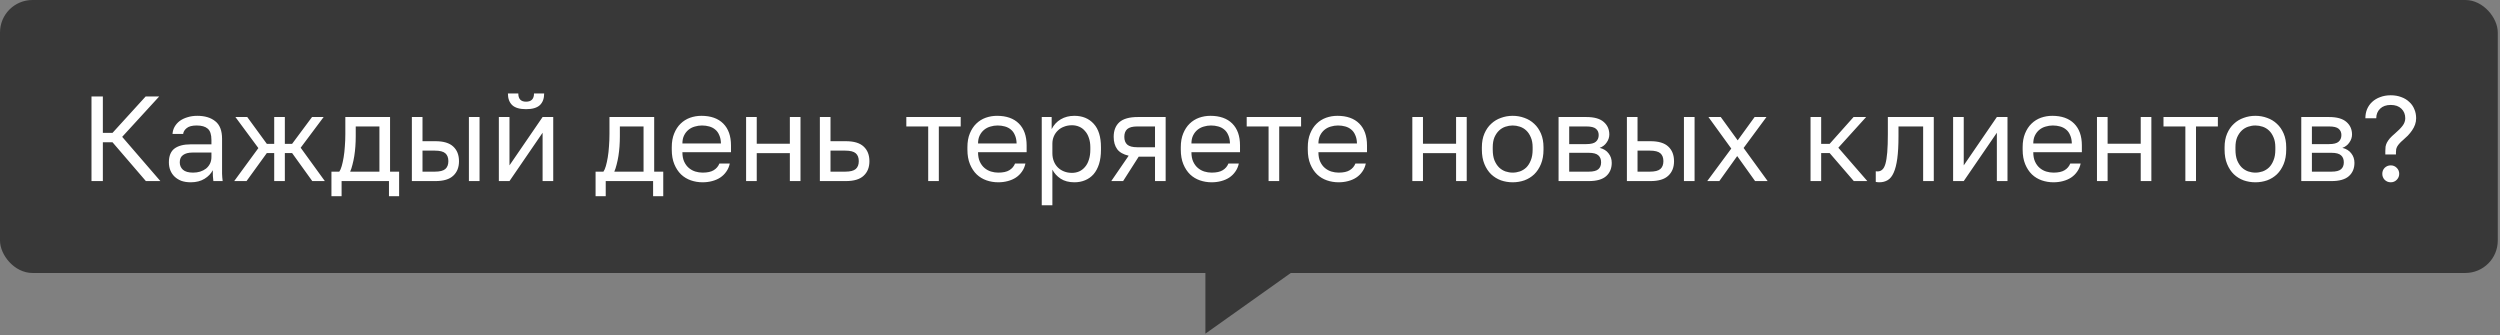
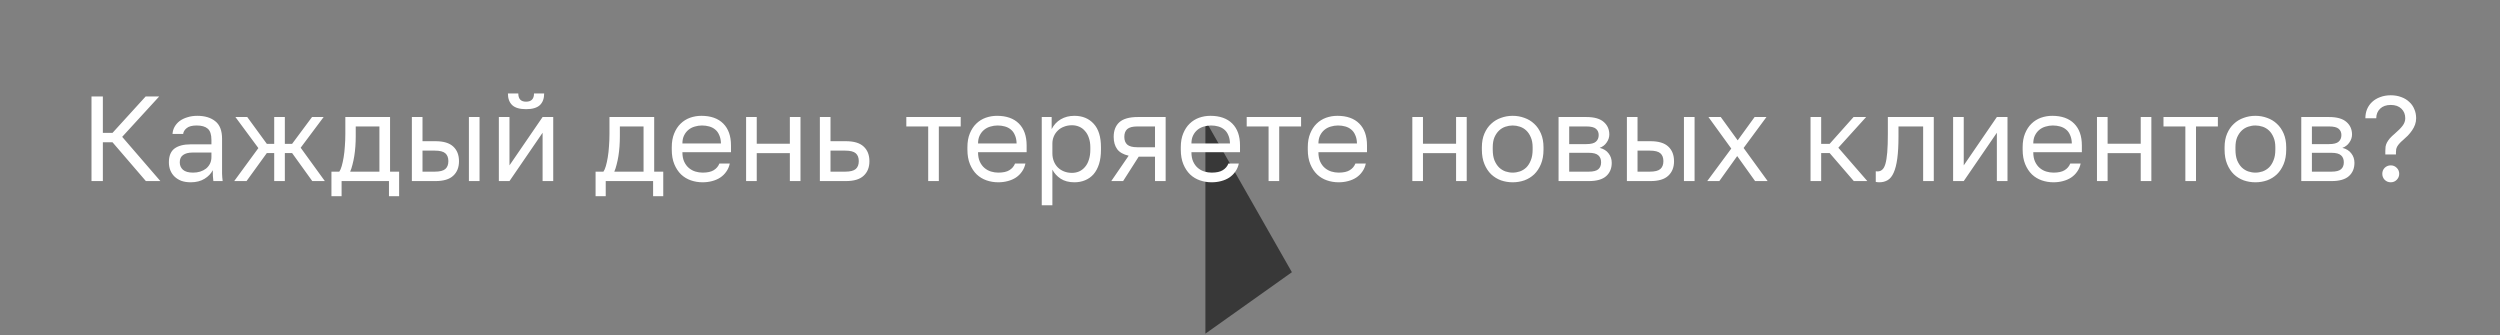
<svg xmlns="http://www.w3.org/2000/svg" width="925" height="124" viewBox="0 0 925 124" fill="none">
  <rect x="0" y="0" width="925" height="124" fill="#808080" stroke="none" />
-   <rect width="924.176" height="101" rx="12" fill="#383838" />
  <path d="M446 123.45L446 44.55L478 100.716L446 123.45Z" fill="#383838" />
  <path d="M33.852 35.699H38.056V49.158H41.633L53.885 35.699H58.893L45.21 50.634L59.34 67H53.974L41.633 52.646H38.056V67H33.852V35.699ZM70.583 67.447C69.272 67.447 68.109 67.268 67.096 66.911C66.112 66.523 65.277 66.001 64.591 65.346C63.906 64.69 63.384 63.915 63.026 63.02C62.669 62.126 62.49 61.142 62.49 60.069C62.49 57.714 63.175 56.015 64.547 54.971C65.948 53.928 67.945 53.406 70.539 53.406H78.23V51.797C78.23 49.769 77.768 48.368 76.844 47.593C75.949 46.818 74.593 46.431 72.774 46.431C71.075 46.431 69.838 46.758 69.063 47.414C68.288 48.04 67.856 48.756 67.766 49.561H63.831C63.891 48.607 64.144 47.727 64.591 46.922C65.068 46.088 65.694 45.372 66.469 44.776C67.274 44.18 68.228 43.718 69.331 43.39C70.434 43.032 71.656 42.853 72.998 42.853C75.8 42.853 78.021 43.524 79.661 44.866C81.33 46.177 82.165 48.339 82.165 51.349V60.963C82.165 62.215 82.165 63.318 82.165 64.272C82.195 65.197 82.269 66.106 82.388 67H78.945C78.856 66.314 78.796 65.673 78.766 65.077C78.737 64.451 78.722 63.751 78.722 62.976C78.096 64.228 77.082 65.286 75.681 66.15C74.28 67.015 72.581 67.447 70.583 67.447ZM71.433 63.87C72.357 63.87 73.222 63.751 74.026 63.512C74.861 63.244 75.591 62.871 76.218 62.394C76.844 61.888 77.335 61.276 77.693 60.561C78.051 59.845 78.23 59.011 78.23 58.057V56.447H71.209C69.749 56.447 68.601 56.745 67.766 57.341C66.931 57.908 66.514 58.817 66.514 60.069C66.514 61.172 66.902 62.081 67.677 62.797C68.482 63.512 69.734 63.87 71.433 63.87ZM95.599 54.792L87.103 43.3H91.485L98.729 53.227H101.457V43.3H105.392V53.227H108.075L115.453 43.3H119.745L111.249 54.658L120.193 67H115.542L108.075 56.626H105.392V67H101.457V56.626H98.729L91.217 67H86.656L95.599 54.792ZM122.633 63.512H125.539C125.867 63.065 126.165 62.379 126.434 61.455C126.702 60.531 126.94 59.443 127.149 58.191C127.358 56.939 127.507 55.583 127.596 54.122C127.716 52.631 127.775 51.111 127.775 49.561V43.3H144.32V63.512H147.674V72.59H143.918V67H126.389V72.59H122.633V63.512ZM140.385 63.512V46.788H131.621V50.455C131.621 51.707 131.576 52.959 131.487 54.211C131.397 55.434 131.263 56.611 131.084 57.744C130.905 58.847 130.682 59.905 130.413 60.919C130.175 61.902 129.892 62.767 129.564 63.512H140.385ZM152.39 43.3H156.325V52.244H161.11C164.091 52.244 166.282 52.9 167.683 54.211C169.114 55.523 169.829 57.341 169.829 59.667C169.829 61.932 169.114 63.721 167.683 65.032C166.282 66.344 164.091 67 161.11 67H152.39V43.3ZM160.886 63.512C162.734 63.512 164.031 63.184 164.776 62.528C165.522 61.873 165.894 60.904 165.894 59.622C165.894 58.34 165.522 57.371 164.776 56.715C164.031 56.059 162.734 55.732 160.886 55.732H156.325V63.512H160.886ZM173.496 43.3H177.431V67H173.496V43.3ZM184.573 43.3H188.508V61.187L200.76 43.3H204.695V67H200.76V49.114L188.508 67H184.573V43.3ZM194.634 40.394C192.309 40.394 190.61 39.902 189.537 38.918C188.464 37.905 187.927 36.459 187.927 34.581H191.772C191.772 36.608 192.726 37.622 194.634 37.622C196.602 37.622 197.586 36.608 197.586 34.581H201.342C201.342 36.459 200.805 37.905 199.732 38.918C198.659 39.902 196.96 40.394 194.634 40.394ZM220.362 63.512H223.268C223.596 63.065 223.894 62.379 224.163 61.455C224.431 60.531 224.669 59.443 224.878 58.191C225.087 56.939 225.236 55.583 225.325 54.122C225.444 52.631 225.504 51.111 225.504 49.561V43.3H242.049V63.512H245.403V72.59H241.647V67H224.118V72.59H220.362V63.512ZM238.114 63.512V46.788H229.35V50.455C229.35 51.707 229.305 52.959 229.216 54.211C229.126 55.434 228.992 56.611 228.813 57.744C228.634 58.847 228.411 59.905 228.142 60.919C227.904 61.902 227.621 62.767 227.293 63.512H238.114ZM259.956 67.447C258.436 67.447 256.99 67.209 255.619 66.732C254.248 66.255 253.04 65.524 251.997 64.541C250.954 63.527 250.119 62.26 249.493 60.74C248.867 59.219 248.554 57.431 248.554 55.374V54.48C248.554 52.512 248.852 50.813 249.448 49.382C250.044 47.921 250.834 46.714 251.818 45.76C252.832 44.776 253.994 44.046 255.306 43.569C256.647 43.092 258.049 42.853 259.509 42.853C262.997 42.853 265.695 43.807 267.603 45.715C269.511 47.623 270.465 50.321 270.465 53.809V56.313H252.489C252.489 57.714 252.712 58.892 253.16 59.845C253.607 60.799 254.188 61.575 254.903 62.171C255.619 62.767 256.409 63.199 257.273 63.467C258.168 63.736 259.062 63.87 259.956 63.87C261.745 63.87 263.116 63.572 264.07 62.976C265.054 62.379 265.755 61.56 266.172 60.516H270.017C269.779 61.649 269.347 62.648 268.721 63.512C268.125 64.377 267.379 65.107 266.485 65.703C265.62 66.27 264.622 66.702 263.489 67C262.386 67.298 261.208 67.447 259.956 67.447ZM259.733 46.431C258.809 46.431 257.914 46.565 257.05 46.833C256.185 47.072 255.41 47.474 254.725 48.04C254.069 48.577 253.532 49.263 253.115 50.097C252.697 50.932 252.489 51.931 252.489 53.093H266.753C266.723 51.871 266.515 50.843 266.127 50.008C265.769 49.143 265.278 48.458 264.652 47.951C264.026 47.414 263.28 47.027 262.416 46.788C261.581 46.55 260.687 46.431 259.733 46.431ZM276.058 43.3H279.993V53.183H292.245V43.3H296.18V67H292.245V56.671H279.993V67H276.058V43.3ZM303.35 43.3H307.285V52.244H312.964C315.945 52.244 318.136 52.9 319.537 54.211C320.968 55.523 321.684 57.341 321.684 59.667C321.684 61.932 320.968 63.721 319.537 65.032C318.136 66.344 315.945 67 312.964 67H303.35V43.3ZM312.741 63.512C314.589 63.512 315.886 63.184 316.631 62.528C317.376 61.873 317.749 60.904 317.749 59.622C317.749 58.34 317.376 57.371 316.631 56.715C315.886 56.059 314.589 55.732 312.741 55.732H307.285V63.512H312.741ZM343.433 46.788H335.34V43.3H355.462V46.788H347.368V67H343.433V46.788ZM369.345 67.447C367.824 67.447 366.379 67.209 365.007 66.732C363.636 66.255 362.429 65.524 361.385 64.541C360.342 63.527 359.507 62.26 358.881 60.74C358.255 59.219 357.942 57.431 357.942 55.374V54.48C357.942 52.512 358.24 50.813 358.836 49.382C359.433 47.921 360.223 46.714 361.206 45.76C362.22 44.776 363.383 44.046 364.694 43.569C366.036 43.092 367.437 42.853 368.898 42.853C372.385 42.853 375.083 43.807 376.991 45.715C378.899 47.623 379.853 50.321 379.853 53.809V56.313H361.877C361.877 57.714 362.101 58.892 362.548 59.845C362.995 60.799 363.576 61.575 364.292 62.171C365.007 62.767 365.797 63.199 366.662 63.467C367.556 63.736 368.45 63.87 369.345 63.87C371.133 63.87 372.505 63.572 373.459 62.976C374.442 62.379 375.143 61.56 375.56 60.516H379.406C379.167 61.649 378.735 62.648 378.109 63.512C377.513 64.377 376.768 65.107 375.873 65.703C375.009 66.27 374.01 66.702 372.877 67C371.774 67.298 370.597 67.447 369.345 67.447ZM369.121 46.431C368.197 46.431 367.303 46.565 366.438 46.833C365.574 47.072 364.799 47.474 364.113 48.04C363.457 48.577 362.92 49.263 362.503 50.097C362.086 50.932 361.877 51.931 361.877 53.093H376.142C376.112 51.871 375.903 50.843 375.515 50.008C375.158 49.143 374.666 48.458 374.04 47.951C373.414 47.414 372.669 47.027 371.804 46.788C370.969 46.55 370.075 46.431 369.121 46.431ZM385.446 43.3H389.113V47.772C389.918 46.192 391.035 44.985 392.466 44.15C393.927 43.286 395.611 42.853 397.519 42.853C400.5 42.853 402.885 43.837 404.674 45.805C406.462 47.742 407.357 50.634 407.357 54.48V55.374C407.357 57.401 407.118 59.175 406.641 60.695C406.164 62.186 405.494 63.438 404.629 64.451C403.765 65.435 402.721 66.18 401.499 66.687C400.307 67.194 398.98 67.447 397.519 67.447C395.492 67.447 393.793 67 392.422 66.106C391.08 65.211 390.067 64.094 389.381 62.752V75.943H385.446V43.3ZM396.625 63.959C397.579 63.959 398.473 63.78 399.308 63.423C400.143 63.035 400.858 62.484 401.454 61.768C402.08 61.053 402.557 60.158 402.885 59.085C403.243 58.012 403.422 56.775 403.422 55.374V54.48C403.422 53.198 403.243 52.05 402.885 51.036C402.557 50.023 402.08 49.173 401.454 48.488C400.858 47.772 400.143 47.236 399.308 46.878C398.473 46.52 397.579 46.341 396.625 46.341C395.552 46.341 394.568 46.52 393.674 46.878C392.779 47.206 392.019 47.683 391.393 48.309C390.767 48.905 390.275 49.62 389.918 50.455C389.56 51.29 389.381 52.184 389.381 53.138V56.715C389.381 57.788 389.56 58.772 389.918 59.667C390.275 60.561 390.767 61.321 391.393 61.947C392.019 62.573 392.779 63.065 393.674 63.423C394.568 63.78 395.552 63.959 396.625 63.959ZM417.607 57.61C415.64 57.163 414.224 56.358 413.359 55.195C412.495 54.002 412.062 52.482 412.062 50.634C412.062 48.309 412.763 46.505 414.164 45.223C415.595 43.941 417.876 43.3 421.006 43.3H431.29V67H427.355V57.967H421.319L415.55 67H411.168L417.607 57.61ZM415.997 50.634C415.997 51.886 416.355 52.84 417.071 53.496C417.816 54.152 419.053 54.48 420.782 54.48H427.355V46.788H420.782C419.053 46.788 417.816 47.116 417.071 47.772C416.355 48.428 415.997 49.382 415.997 50.634ZM448.296 67.447C446.776 67.447 445.33 67.209 443.959 66.732C442.588 66.255 441.38 65.524 440.337 64.541C439.294 63.527 438.459 62.26 437.833 60.74C437.207 59.219 436.894 57.431 436.894 55.374V54.48C436.894 52.512 437.192 50.813 437.788 49.382C438.384 47.921 439.174 46.714 440.158 45.76C441.172 44.776 442.334 44.046 443.646 43.569C444.987 43.092 446.389 42.853 447.849 42.853C451.337 42.853 454.035 43.807 455.943 45.715C457.851 47.623 458.805 50.321 458.805 53.809V56.313H440.829C440.829 57.714 441.052 58.892 441.5 59.845C441.947 60.799 442.528 61.575 443.243 62.171C443.959 62.767 444.749 63.199 445.613 63.467C446.508 63.736 447.402 63.87 448.296 63.87C450.085 63.87 451.456 63.572 452.41 62.976C453.394 62.379 454.095 61.56 454.512 60.516H458.358C458.119 61.649 457.687 62.648 457.061 63.512C456.465 64.377 455.719 65.107 454.825 65.703C453.96 66.27 452.962 66.702 451.829 67C450.726 67.298 449.548 67.447 448.296 67.447ZM448.073 46.431C447.149 46.431 446.254 46.565 445.39 46.833C444.525 47.072 443.75 47.474 443.065 48.04C442.409 48.577 441.872 49.263 441.455 50.097C441.037 50.932 440.829 51.931 440.829 53.093H455.093C455.063 51.871 454.855 50.843 454.467 50.008C454.109 49.143 453.618 48.458 452.992 47.951C452.366 47.414 451.62 47.027 450.756 46.788C449.921 46.55 449.027 46.431 448.073 46.431ZM469.372 46.788H461.278V43.3H481.4V46.788H473.307V67H469.372V46.788ZM495.283 67.447C493.763 67.447 492.317 67.209 490.946 66.732C489.574 66.255 488.367 65.524 487.324 64.541C486.28 63.527 485.446 62.26 484.82 60.74C484.194 59.219 483.881 57.431 483.881 55.374V54.48C483.881 52.512 484.179 50.813 484.775 49.382C485.371 47.921 486.161 46.714 487.145 45.76C488.158 44.776 489.321 44.046 490.633 43.569C491.974 43.092 493.375 42.853 494.836 42.853C498.324 42.853 501.022 43.807 502.93 45.715C504.837 47.623 505.791 50.321 505.791 53.809V56.313H487.816C487.816 57.714 488.039 58.892 488.486 59.845C488.933 60.799 489.515 61.575 490.23 62.171C490.946 62.767 491.736 63.199 492.6 63.467C493.495 63.736 494.389 63.87 495.283 63.87C497.072 63.87 498.443 63.572 499.397 62.976C500.381 62.379 501.081 61.56 501.499 60.516H505.344C505.106 61.649 504.674 62.648 504.047 63.512C503.451 64.377 502.706 65.107 501.812 65.703C500.947 66.27 499.949 66.702 498.816 67C497.713 67.298 496.535 67.447 495.283 67.447ZM495.06 46.431C494.135 46.431 493.241 46.565 492.377 46.833C491.512 47.072 490.737 47.474 490.051 48.04C489.396 48.577 488.859 49.263 488.442 50.097C488.024 50.932 487.816 51.931 487.816 53.093H502.08C502.05 51.871 501.842 50.843 501.454 50.008C501.096 49.143 500.604 48.458 499.978 47.951C499.352 47.414 498.607 47.027 497.743 46.788C496.908 46.55 496.014 46.431 495.06 46.431ZM522.563 43.3H526.498V53.183H538.751V43.3H542.686V67H538.751V56.671H526.498V67H522.563V43.3ZM559.693 67.447C558.173 67.447 556.727 67.209 555.356 66.732C553.985 66.225 552.777 65.48 551.734 64.496C550.691 63.482 549.856 62.215 549.23 60.695C548.604 59.175 548.291 57.401 548.291 55.374V54.48C548.291 52.572 548.604 50.887 549.23 49.427C549.856 47.966 550.691 46.758 551.734 45.805C552.777 44.821 553.985 44.09 555.356 43.614C556.727 43.107 558.173 42.853 559.693 42.853C561.214 42.853 562.66 43.107 564.031 43.614C565.402 44.09 566.61 44.821 567.653 45.805C568.696 46.758 569.531 47.966 570.157 49.427C570.783 50.887 571.096 52.572 571.096 54.48V55.374C571.096 57.401 570.783 59.175 570.157 60.695C569.531 62.215 568.696 63.482 567.653 64.496C566.61 65.48 565.402 66.225 564.031 66.732C562.66 67.209 561.214 67.447 559.693 67.447ZM559.693 63.87C560.588 63.87 561.482 63.721 562.376 63.423C563.271 63.095 564.061 62.603 564.746 61.947C565.432 61.261 565.983 60.382 566.401 59.309C566.848 58.236 567.072 56.924 567.072 55.374V54.48C567.072 53.049 566.848 51.826 566.401 50.813C565.983 49.799 565.432 48.965 564.746 48.309C564.061 47.653 563.271 47.176 562.376 46.878C561.482 46.58 560.588 46.431 559.693 46.431C558.799 46.431 557.905 46.58 557.01 46.878C556.116 47.176 555.326 47.653 554.641 48.309C553.955 48.965 553.388 49.799 552.941 50.813C552.524 51.826 552.315 53.049 552.315 54.48V55.374C552.315 56.924 552.524 58.236 552.941 59.309C553.388 60.382 553.955 61.261 554.641 61.947C555.326 62.603 556.116 63.095 557.01 63.423C557.905 63.721 558.799 63.87 559.693 63.87ZM576.668 43.3H586.953C589.874 43.3 592.021 43.912 593.392 45.134C594.763 46.326 595.449 47.876 595.449 49.784C595.449 50.291 595.359 50.813 595.18 51.349C595.002 51.856 594.748 52.333 594.42 52.78C594.122 53.227 593.75 53.615 593.302 53.943C592.885 54.271 592.408 54.524 591.871 54.703C593.332 55.061 594.435 55.746 595.18 56.76C595.956 57.744 596.343 58.906 596.343 60.248C596.343 62.305 595.657 63.944 594.286 65.167C592.915 66.389 590.768 67 587.847 67H576.668V43.3ZM587.847 63.512C589.516 63.512 590.694 63.214 591.38 62.618C592.065 62.022 592.408 61.172 592.408 60.069C592.408 58.936 592.065 58.072 591.38 57.475C590.694 56.849 589.516 56.536 587.847 56.536H580.603V63.512H587.847ZM586.953 53.317C588.652 53.317 589.829 53.019 590.485 52.423C591.171 51.826 591.514 51.007 591.514 49.963C591.514 48.979 591.171 48.204 590.485 47.638C589.829 47.072 588.652 46.788 586.953 46.788H580.603V53.317H586.953ZM601.952 43.3H605.887V52.244H610.671C613.653 52.244 615.844 52.9 617.245 54.211C618.676 55.523 619.391 57.341 619.391 59.667C619.391 61.932 618.676 63.721 617.245 65.032C615.844 66.344 613.653 67 610.671 67H601.952V43.3ZM610.448 63.512C612.296 63.512 613.593 63.184 614.338 62.528C615.083 61.873 615.456 60.904 615.456 59.622C615.456 58.34 615.083 57.371 614.338 56.715C613.593 56.059 612.296 55.732 610.448 55.732H605.887V63.512H610.448ZM623.058 43.3H626.993V67H623.058V43.3ZM640.574 54.971L632.123 43.3H636.684L642.944 51.931L649.204 43.3H653.587L645.135 54.748L654.034 67H649.383L642.765 57.744L636.147 67H631.676L640.574 54.971ZM669.899 43.3H673.834V53.227H676.964L685.818 43.3H690.469L680.184 54.658L690.916 67H685.908L676.964 56.626H673.834V67H669.899V43.3ZM695.375 67.447C694.928 67.447 694.481 67.402 694.034 67.313V63.378C694.183 63.408 694.406 63.423 694.704 63.423C695.36 63.423 695.927 63.214 696.404 62.797C696.91 62.379 697.313 61.649 697.611 60.606C697.909 59.562 698.133 58.146 698.282 56.358C698.431 54.569 698.505 52.303 698.505 49.561V43.3H715.497V67H711.562V46.788H702.44V50.455C702.44 53.764 702.291 56.507 701.993 58.683C701.695 60.859 701.248 62.603 700.652 63.915C700.085 65.197 699.355 66.106 698.46 66.642C697.566 67.179 696.538 67.447 695.375 67.447ZM722.65 43.3H726.585V61.187L738.837 43.3H742.772V67H738.837V49.114L726.585 67H722.65V43.3ZM759.78 67.447C758.26 67.447 756.814 67.209 755.443 66.732C754.071 66.255 752.864 65.524 751.821 64.541C750.777 63.527 749.943 62.26 749.317 60.74C748.691 59.219 748.378 57.431 748.378 55.374V54.48C748.378 52.512 748.676 50.813 749.272 49.382C749.868 47.921 750.658 46.714 751.642 45.76C752.655 44.776 753.818 44.046 755.13 43.569C756.471 43.092 757.872 42.853 759.333 42.853C762.821 42.853 765.519 43.807 767.427 45.715C769.334 47.623 770.288 50.321 770.288 53.809V56.313H752.313C752.313 57.714 752.536 58.892 752.983 59.845C753.43 60.799 754.012 61.575 754.727 62.171C755.443 62.767 756.233 63.199 757.097 63.467C757.992 63.736 758.886 63.87 759.78 63.87C761.569 63.87 762.94 63.572 763.894 62.976C764.878 62.379 765.578 61.56 765.996 60.516H769.841C769.603 61.649 769.171 62.648 768.545 63.512C767.948 64.377 767.203 65.107 766.309 65.703C765.444 66.27 764.446 66.702 763.313 67C762.21 67.298 761.032 67.447 759.78 67.447ZM759.557 46.431C758.632 46.431 757.738 46.565 756.874 46.833C756.009 47.072 755.234 47.474 754.548 48.04C753.893 48.577 753.356 49.263 752.939 50.097C752.521 50.932 752.313 51.931 752.313 53.093H766.577C766.547 51.871 766.339 50.843 765.951 50.008C765.593 49.143 765.101 48.458 764.475 47.951C763.849 47.414 763.104 47.027 762.24 46.788C761.405 46.55 760.511 46.431 759.557 46.431ZM775.881 43.3H779.816V53.183H792.069V43.3H796.004V67H792.069V56.671H779.816V67H775.881V43.3ZM808.585 46.788H800.491V43.3H820.613V46.788H812.52V67H808.585V46.788ZM834.496 67.447C832.976 67.447 831.53 67.209 830.159 66.732C828.787 66.225 827.58 65.48 826.537 64.496C825.493 63.482 824.659 62.215 824.033 60.695C823.407 59.175 823.094 57.401 823.094 55.374V54.48C823.094 52.572 823.407 50.887 824.033 49.427C824.659 47.966 825.493 46.758 826.537 45.805C827.58 44.821 828.787 44.09 830.159 43.614C831.53 43.107 832.976 42.853 834.496 42.853C836.016 42.853 837.462 43.107 838.834 43.614C840.205 44.09 841.412 44.821 842.456 45.805C843.499 46.758 844.334 47.966 844.96 49.427C845.586 50.887 845.899 52.572 845.899 54.48V55.374C845.899 57.401 845.586 59.175 844.96 60.695C844.334 62.215 843.499 63.482 842.456 64.496C841.412 65.48 840.205 66.225 838.834 66.732C837.462 67.209 836.016 67.447 834.496 67.447ZM834.496 63.87C835.39 63.87 836.285 63.721 837.179 63.423C838.073 63.095 838.863 62.603 839.549 61.947C840.235 61.261 840.786 60.382 841.204 59.309C841.651 58.236 841.874 56.924 841.874 55.374V54.48C841.874 53.049 841.651 51.826 841.204 50.813C840.786 49.799 840.235 48.965 839.549 48.309C838.863 47.653 838.073 47.176 837.179 46.878C836.285 46.58 835.39 46.431 834.496 46.431C833.602 46.431 832.707 46.58 831.813 46.878C830.919 47.176 830.129 47.653 829.443 48.309C828.758 48.965 828.191 49.799 827.744 50.813C827.327 51.826 827.118 53.049 827.118 54.48V55.374C827.118 56.924 827.327 58.236 827.744 59.309C828.191 60.382 828.758 61.261 829.443 61.947C830.129 62.603 830.919 63.095 831.813 63.423C832.707 63.721 833.602 63.87 834.496 63.87ZM851.471 43.3H861.755C864.677 43.3 866.823 43.912 868.195 45.134C869.566 46.326 870.251 47.876 870.251 49.784C870.251 50.291 870.162 50.813 869.983 51.349C869.804 51.856 869.551 52.333 869.223 52.78C868.925 53.227 868.552 53.615 868.105 53.943C867.688 54.271 867.211 54.524 866.674 54.703C868.135 55.061 869.238 55.746 869.983 56.76C870.758 57.744 871.146 58.906 871.146 60.248C871.146 62.305 870.46 63.944 869.089 65.167C867.718 66.389 865.571 67 862.65 67H851.471V43.3ZM862.65 63.512C864.319 63.512 865.497 63.214 866.182 62.618C866.868 62.022 867.211 61.172 867.211 60.069C867.211 58.936 866.868 58.072 866.182 57.475C865.497 56.849 864.319 56.536 862.65 56.536H855.406V63.512H862.65ZM861.755 53.317C863.455 53.317 864.632 53.019 865.288 52.423C865.974 51.826 866.316 51.007 866.316 49.963C866.316 48.979 865.974 48.204 865.288 47.638C864.632 47.072 863.455 46.788 861.755 46.788H855.406V53.317H861.755ZM882.568 55.821C882.568 55.255 882.597 54.733 882.657 54.256C882.746 53.749 882.91 53.257 883.149 52.78C883.417 52.273 883.775 51.752 884.222 51.215C884.699 50.679 885.325 50.082 886.1 49.427C887.352 48.353 888.306 47.385 888.962 46.52C889.618 45.656 889.946 44.731 889.946 43.748C889.946 42.317 889.469 41.139 888.515 40.215C887.561 39.291 886.249 38.829 884.58 38.829C882.91 38.829 881.599 39.291 880.645 40.215C879.691 41.139 879.214 42.317 879.214 43.748H875.189C875.189 42.525 875.398 41.407 875.815 40.394C876.263 39.351 876.889 38.456 877.694 37.711C878.528 36.936 879.527 36.34 880.689 35.922C881.852 35.475 883.149 35.252 884.58 35.252C886.011 35.252 887.307 35.475 888.47 35.922C889.633 36.34 890.616 36.936 891.421 37.711C892.256 38.456 892.882 39.351 893.299 40.394C893.747 41.407 893.97 42.525 893.97 43.748C893.97 44.582 893.836 45.372 893.568 46.118C893.299 46.863 892.927 47.578 892.45 48.264C892.003 48.92 891.481 49.561 890.885 50.187C890.289 50.783 889.677 51.349 889.051 51.886C888.545 52.303 888.127 52.706 887.799 53.093C887.471 53.451 887.203 53.809 886.994 54.166C886.816 54.494 886.681 54.837 886.592 55.195C886.532 55.523 886.503 55.881 886.503 56.268V57.163H882.568V55.821ZM884.58 67.447C883.715 67.447 882.97 67.149 882.344 66.553C881.748 65.927 881.45 65.181 881.45 64.317C881.45 63.423 881.748 62.678 882.344 62.081C882.97 61.485 883.715 61.187 884.58 61.187C885.444 61.187 886.175 61.485 886.771 62.081C887.397 62.678 887.71 63.423 887.71 64.317C887.71 65.181 887.397 65.927 886.771 66.553C886.175 67.149 885.444 67.447 884.58 67.447Z" fill="white" />
</svg>